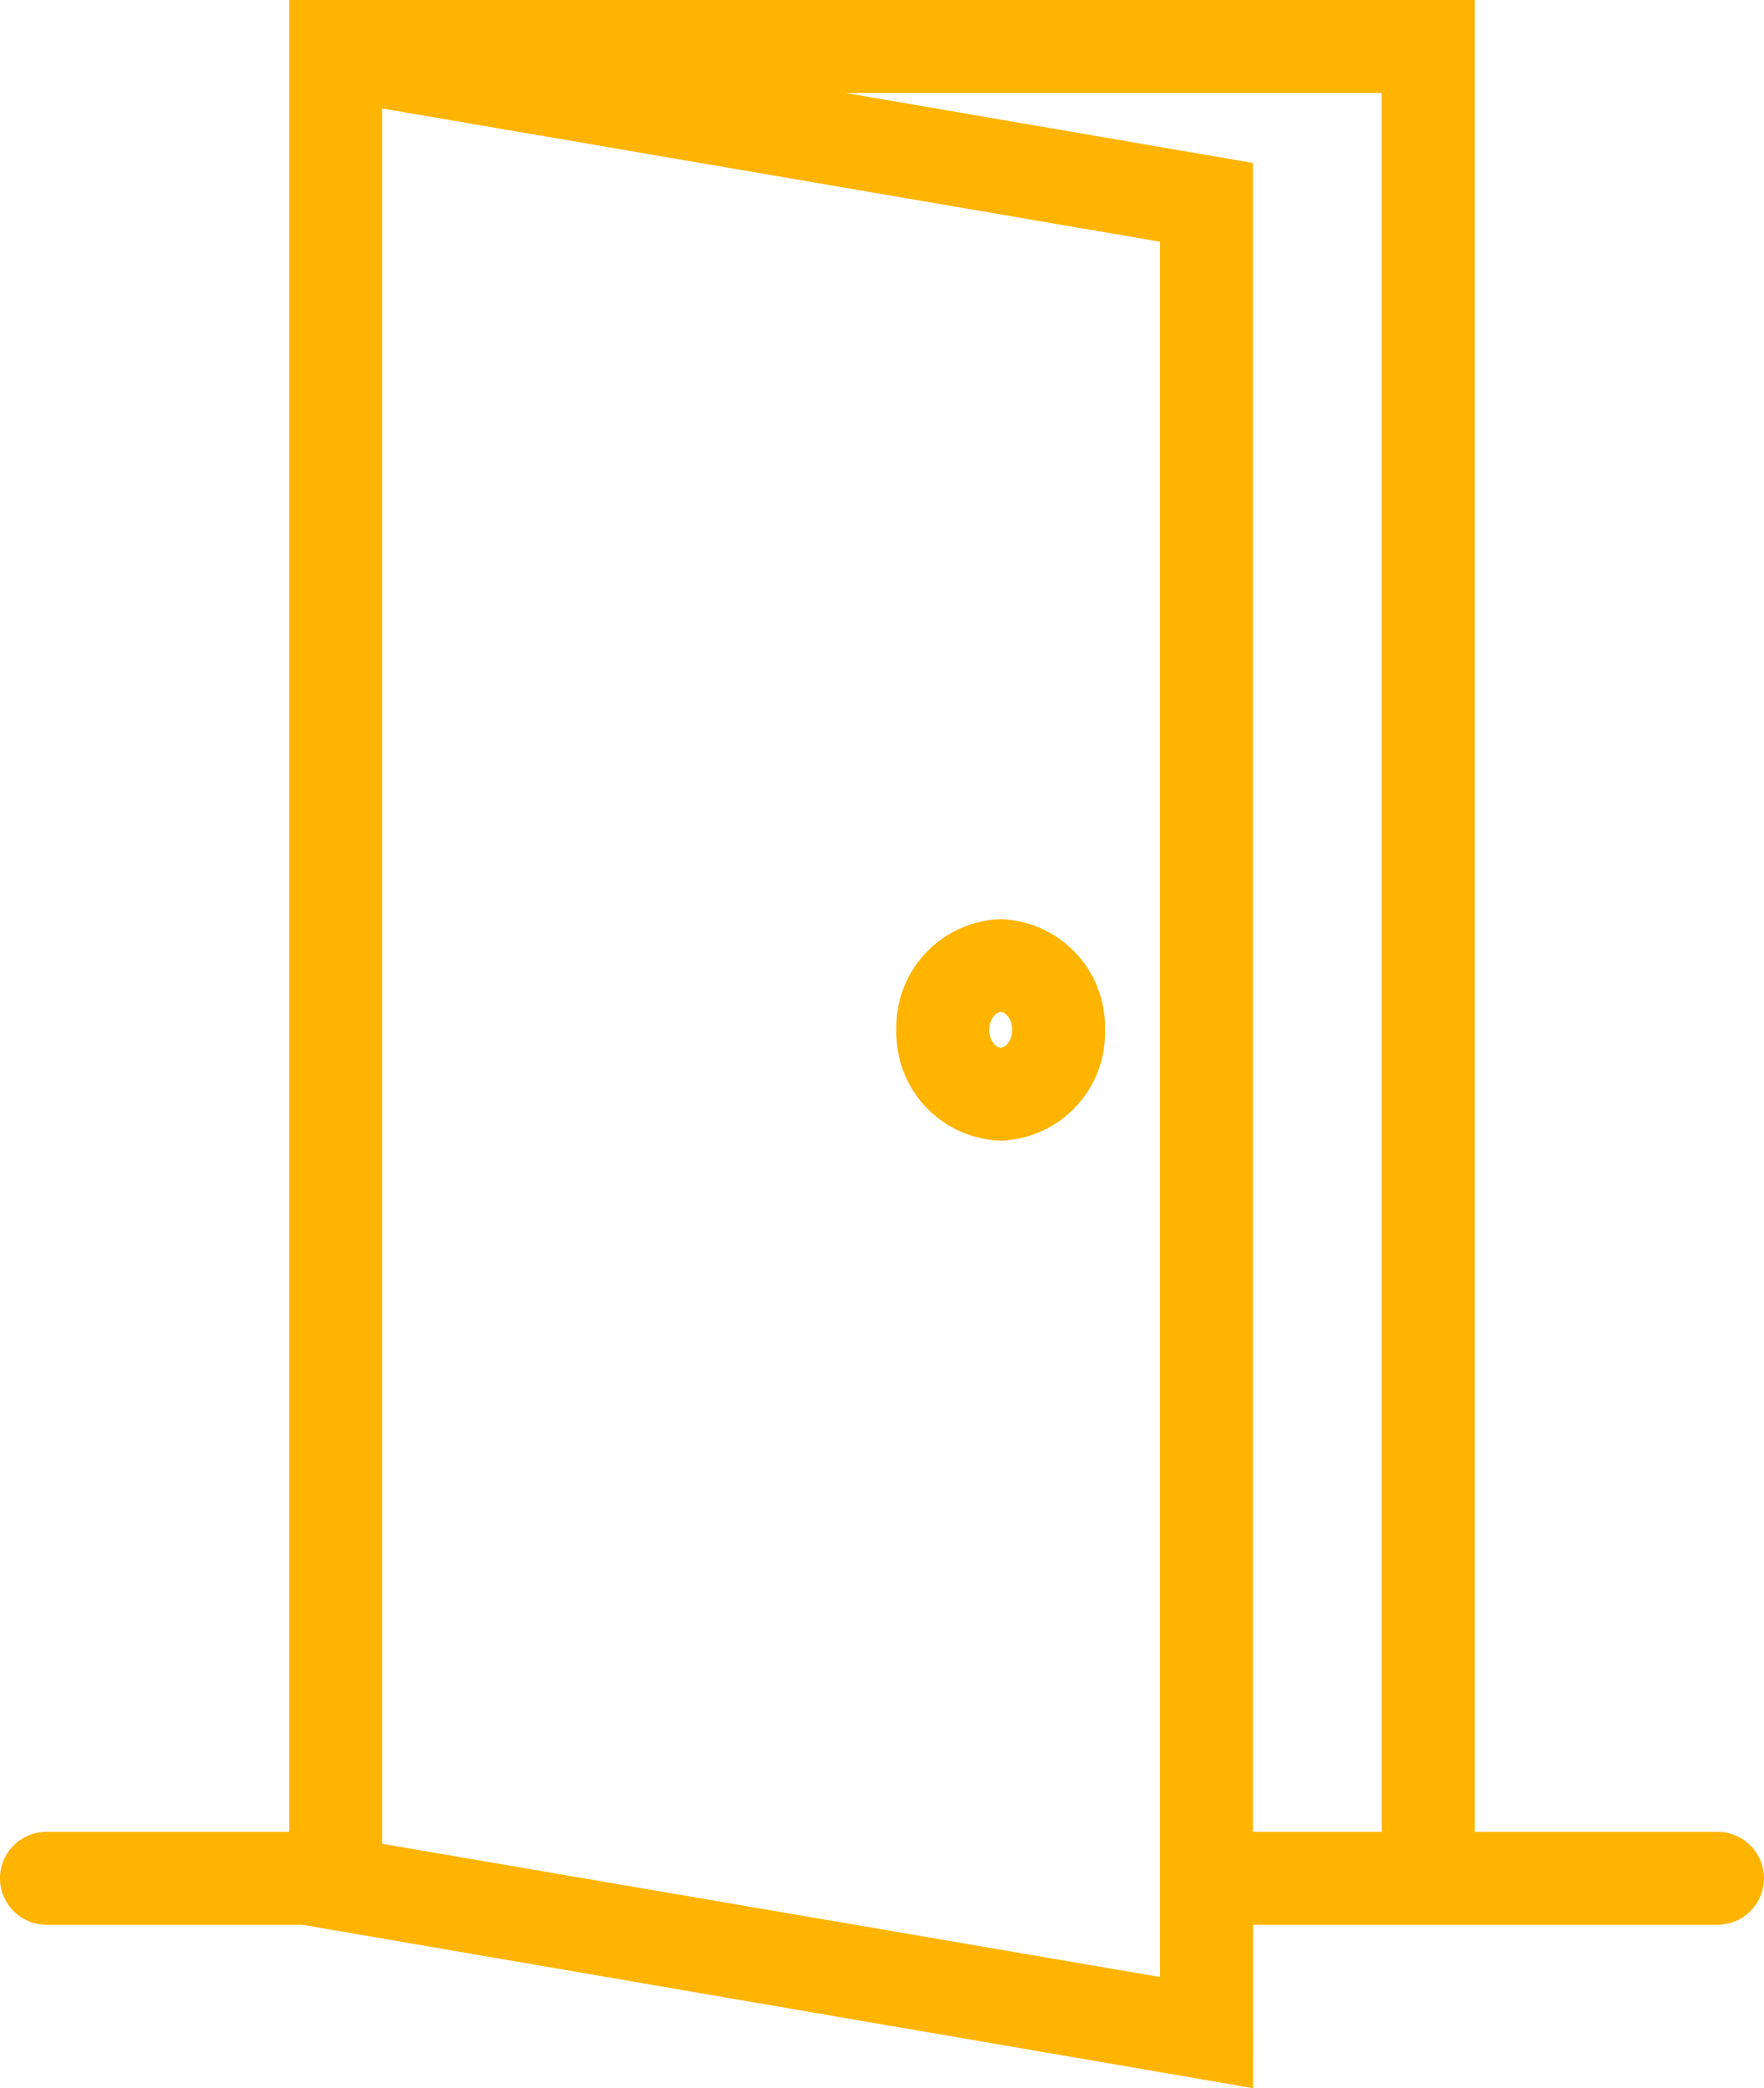
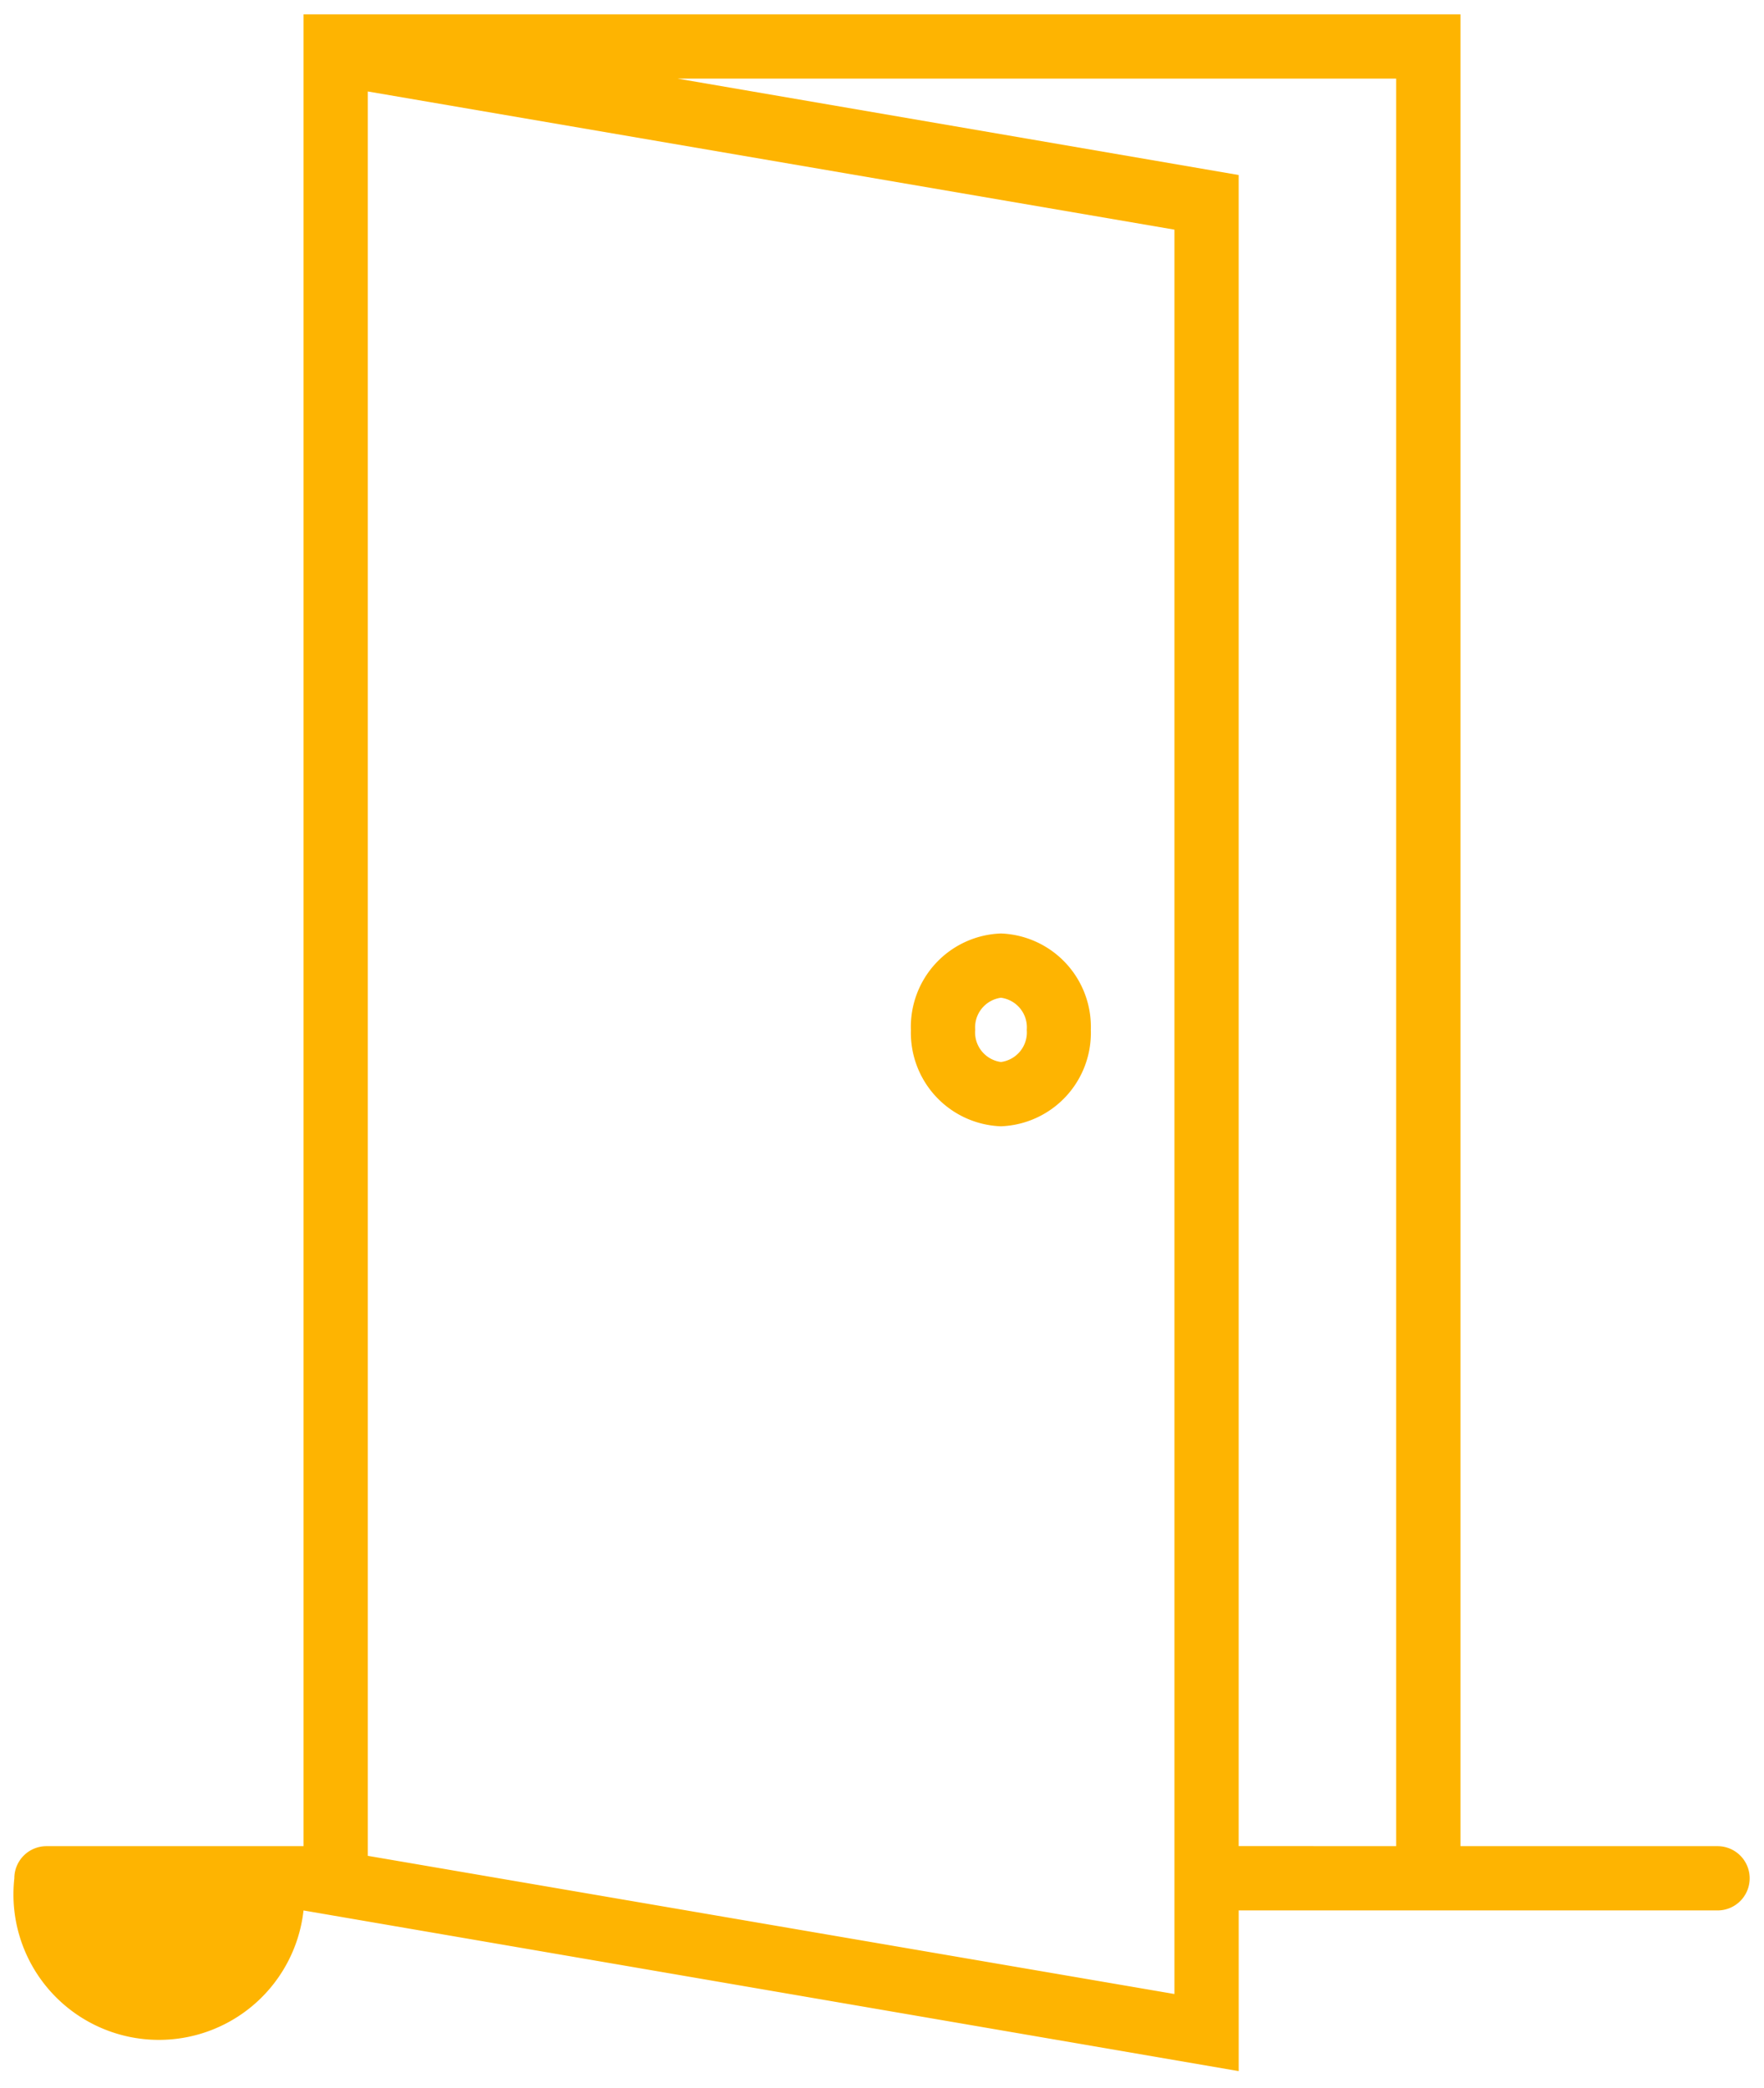
<svg xmlns="http://www.w3.org/2000/svg" width="61.546" height="72.851" viewBox="0 0 61.546 72.851">
  <g transform="translate(-411.727 -1211.693)">
-     <path d="M-3442.91,66.152h-8.969A1.121,1.121,0,0,1-3453,65.03a1.121,1.121,0,0,1,1.122-1.121h8.969V0h40.364V63.909h8.97a1.12,1.12,0,0,1,1.121,1.121,1.12,1.12,0,0,1-1.121,1.121h-16.707v5.606Zm2.243-1.906,28.143,4.821V7.512l-28.143-4.821Zm35.878-.337V2.243h-25.068l19.574,3.363v58.3Zm-16.93-28.479a3.26,3.26,0,0,1,3.139-3.363,3.26,3.26,0,0,1,3.139,3.363,3.261,3.261,0,0,1-3.139,3.364A3.262,3.262,0,0,1-3421.718,35.43Zm2.243,0a1.043,1.043,0,0,0,.9,1.121,1.042,1.042,0,0,0,.9-1.121,1.042,1.042,0,0,0-.9-1.121A1.043,1.043,0,0,0-3419.475,35.43Z" transform="translate(3865.227 1212.193)" fill="#feb401" />
-     <path d="M-3409.782,72.351l-33.17-5.7h-8.927a1.623,1.623,0,0,1-1.622-1.621,1.623,1.623,0,0,1,1.622-1.621h8.469V-.5h41.364V63.409h8.47a1.623,1.623,0,0,1,1.621,1.621,1.623,1.623,0,0,1-1.621,1.621h-16.207Zm-42.1-7.942a.622.622,0,0,0-.622.621.622.622,0,0,0,.622.621h9.012l32.085,5.513V65.652h17.207a.622.622,0,0,0,.621-.621.622.622,0,0,0-.621-.621h-9.47V.5h-39.364V64.409Zm39.855,5.251-29.143-4.993V2.1l29.143,4.993Zm-28.143-5.836,27.143,4.65V7.934l-27.143-4.65Zm35.878.585h-6.494V6.028l-19.159-3.292.085-.993h25.568Zm-5.494-1h4.494V2.743h-18.706l14.212,2.442Zm-8.8-24.114a3.761,3.761,0,0,1-3.639-3.864,3.761,3.761,0,0,1,3.639-3.863,3.761,3.761,0,0,1,3.639,3.863A3.761,3.761,0,0,1-3418.579,39.295Zm0-6.728a2.761,2.761,0,0,0-2.639,2.863,2.762,2.762,0,0,0,2.639,2.864,2.762,2.762,0,0,0,2.639-2.864A2.761,2.761,0,0,0-3418.579,32.567Zm0,4.485a1.523,1.523,0,0,1-1.4-1.621,1.523,1.523,0,0,1,1.4-1.621,1.524,1.524,0,0,1,1.4,1.621A1.524,1.524,0,0,1-3418.579,37.052Zm0-2.243c-.179,0-.4.277-.4.621s.217.621.4.621.4-.271.4-.621S-3418.4,34.809-3418.579,34.809Z" transform="translate(3865.227 1212.193)" fill="#feb401" />
+     <path d="M-3442.91,66.152A1.121,1.121,0,0,1-3453,65.03a1.121,1.121,0,0,1,1.122-1.121h8.969V0h40.364V63.909h8.97a1.12,1.12,0,0,1,1.121,1.121,1.12,1.12,0,0,1-1.121,1.121h-16.707v5.606Zm2.243-1.906,28.143,4.821V7.512l-28.143-4.821Zm35.878-.337V2.243h-25.068l19.574,3.363v58.3Zm-16.93-28.479a3.26,3.26,0,0,1,3.139-3.363,3.26,3.26,0,0,1,3.139,3.363,3.261,3.261,0,0,1-3.139,3.364A3.262,3.262,0,0,1-3421.718,35.43Zm2.243,0a1.043,1.043,0,0,0,.9,1.121,1.042,1.042,0,0,0,.9-1.121,1.042,1.042,0,0,0-.9-1.121A1.043,1.043,0,0,0-3419.475,35.43Z" transform="translate(3865.227 1212.193)" fill="#feb401" />
  </g>
</svg>